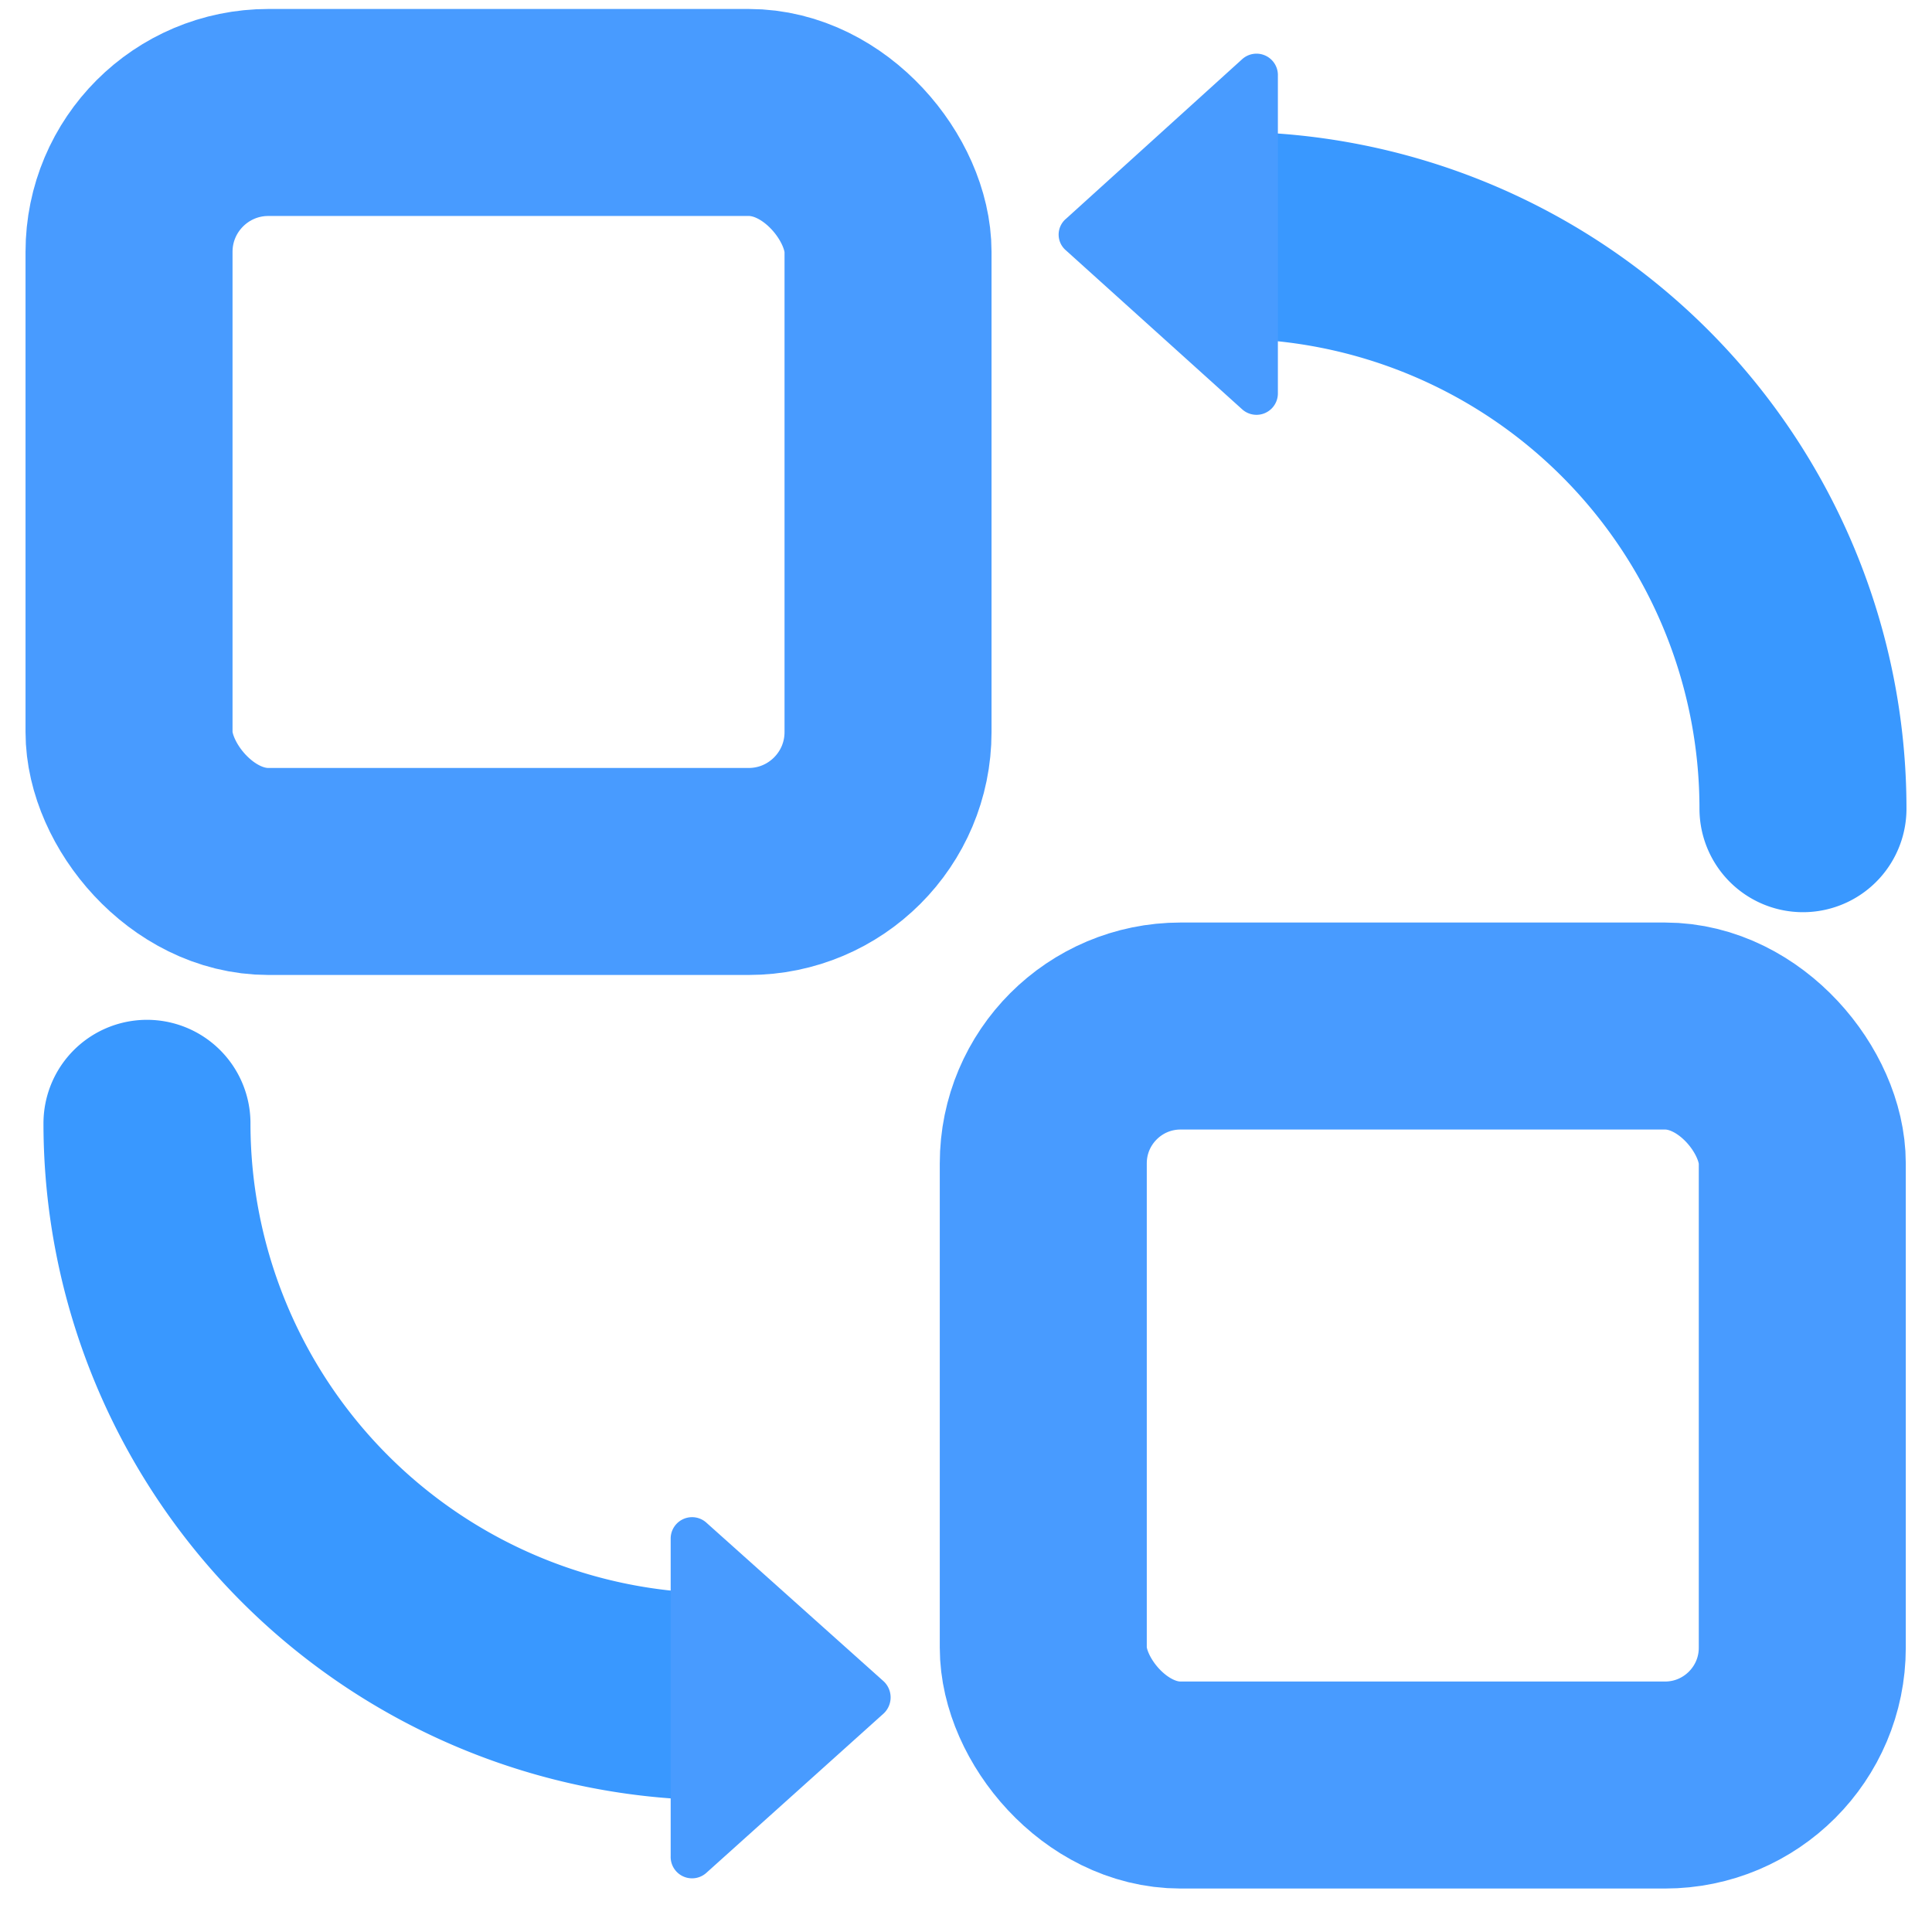
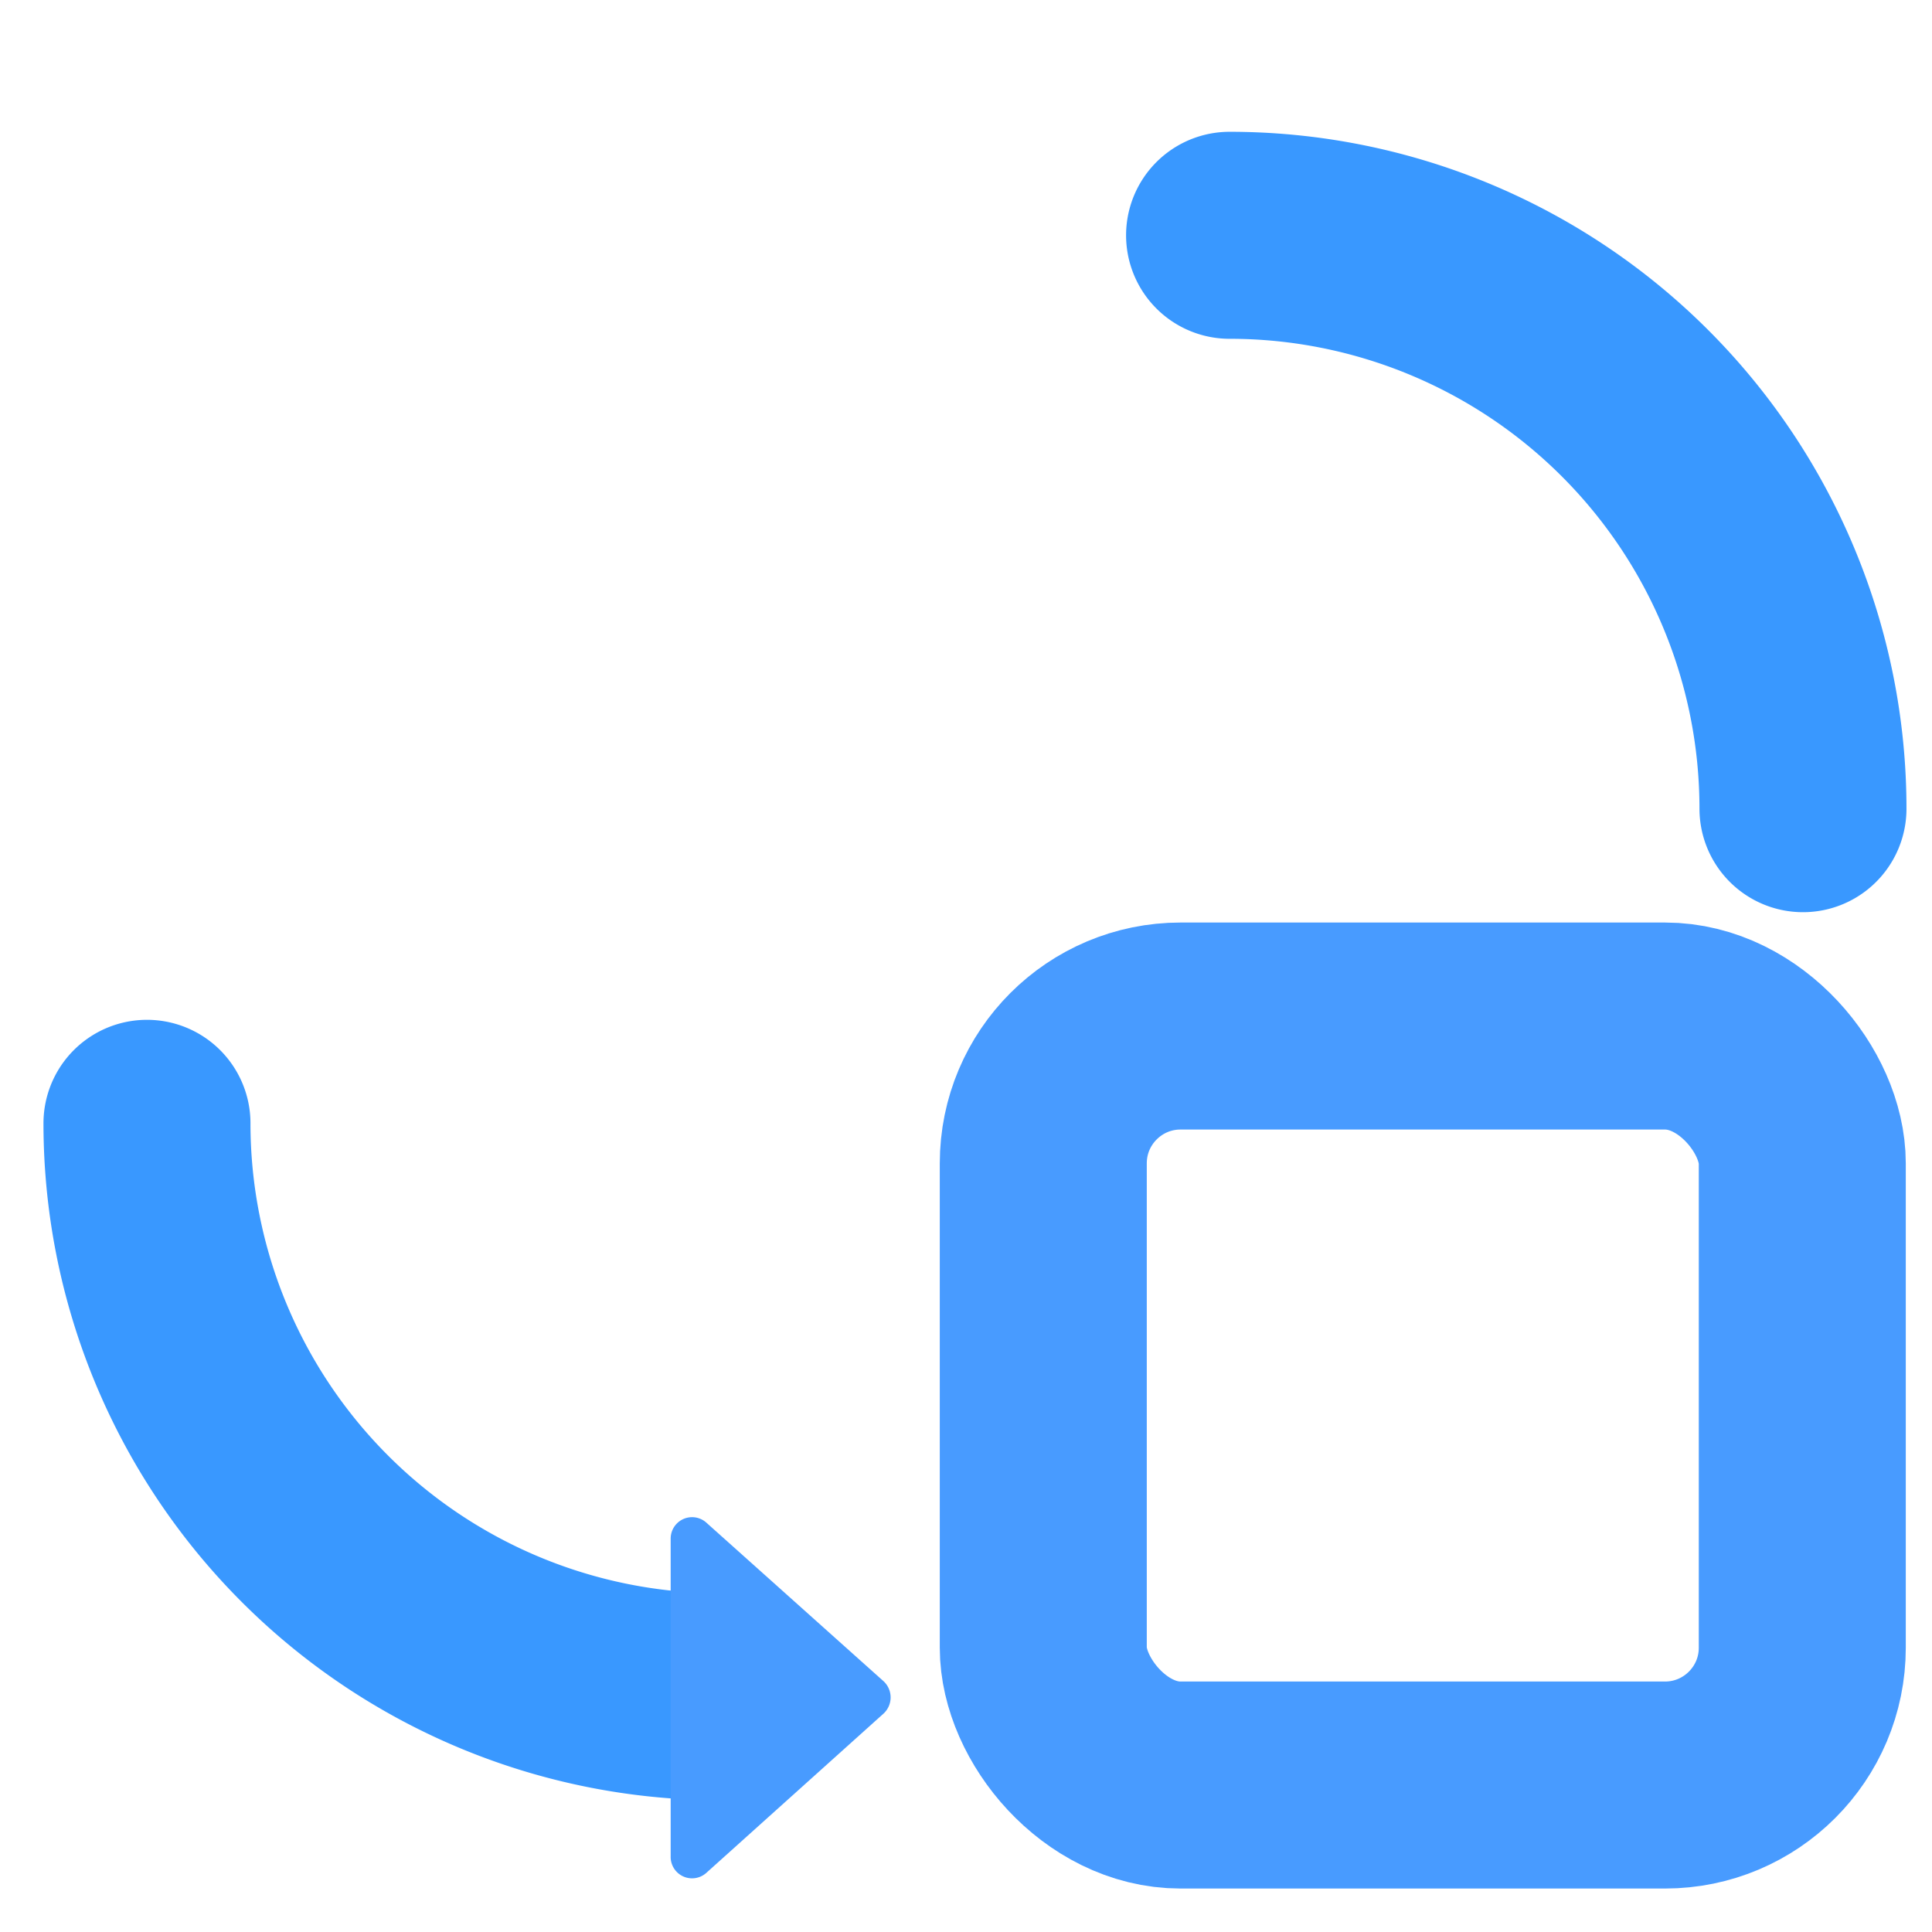
<svg xmlns="http://www.w3.org/2000/svg" viewBox="0 0 28 28">
  <defs>
    <style>.cls-1{fill:#fff;opacity:0;}.cls-2,.cls-3{fill:none;stroke-miterlimit:10;stroke-width:3px;}.cls-2{stroke:#489bff;}.cls-3{stroke:#3998ff;stroke-linecap:round;}.cls-4{fill:#489bff;}</style>
  </defs>
  <title>10</title>
  <g id="图层_2" data-name="图层 2">
    <g id="图层_1-2" data-name="图层 1">
      <rect class="cls-1" width="28" height="28" />
-       <rect class="cls-2" x="1.87" y="1.63" width="11" height="11" rx="2.02" />
      <rect class="cls-2" x="15.12" y="14.87" width="11" height="11" rx="1.99" />
      <path class="cls-3" d="M17.82,3.41a8.31,8.31,0,0,1,8.31,8.31" />
-       <path class="cls-4" d="M15.45,3.63,18,5.93a.31.31,0,0,0,.52-.23V1.1A.31.31,0,0,0,18,.86L15.45,3.17A.3.3,0,0,0,15.45,3.63Z" />
      <path class="cls-3" d="M10.43,24.59a8.31,8.31,0,0,1-8.3-8.31" />
      <path class="cls-4" d="M12.81,24.37l-2.57-2.3a.31.31,0,0,0-.52.23v4.6a.31.31,0,0,0,.52.24l2.57-2.31A.32.32,0,0,0,12.81,24.37Z" />
    </g>
  </g>
</svg>